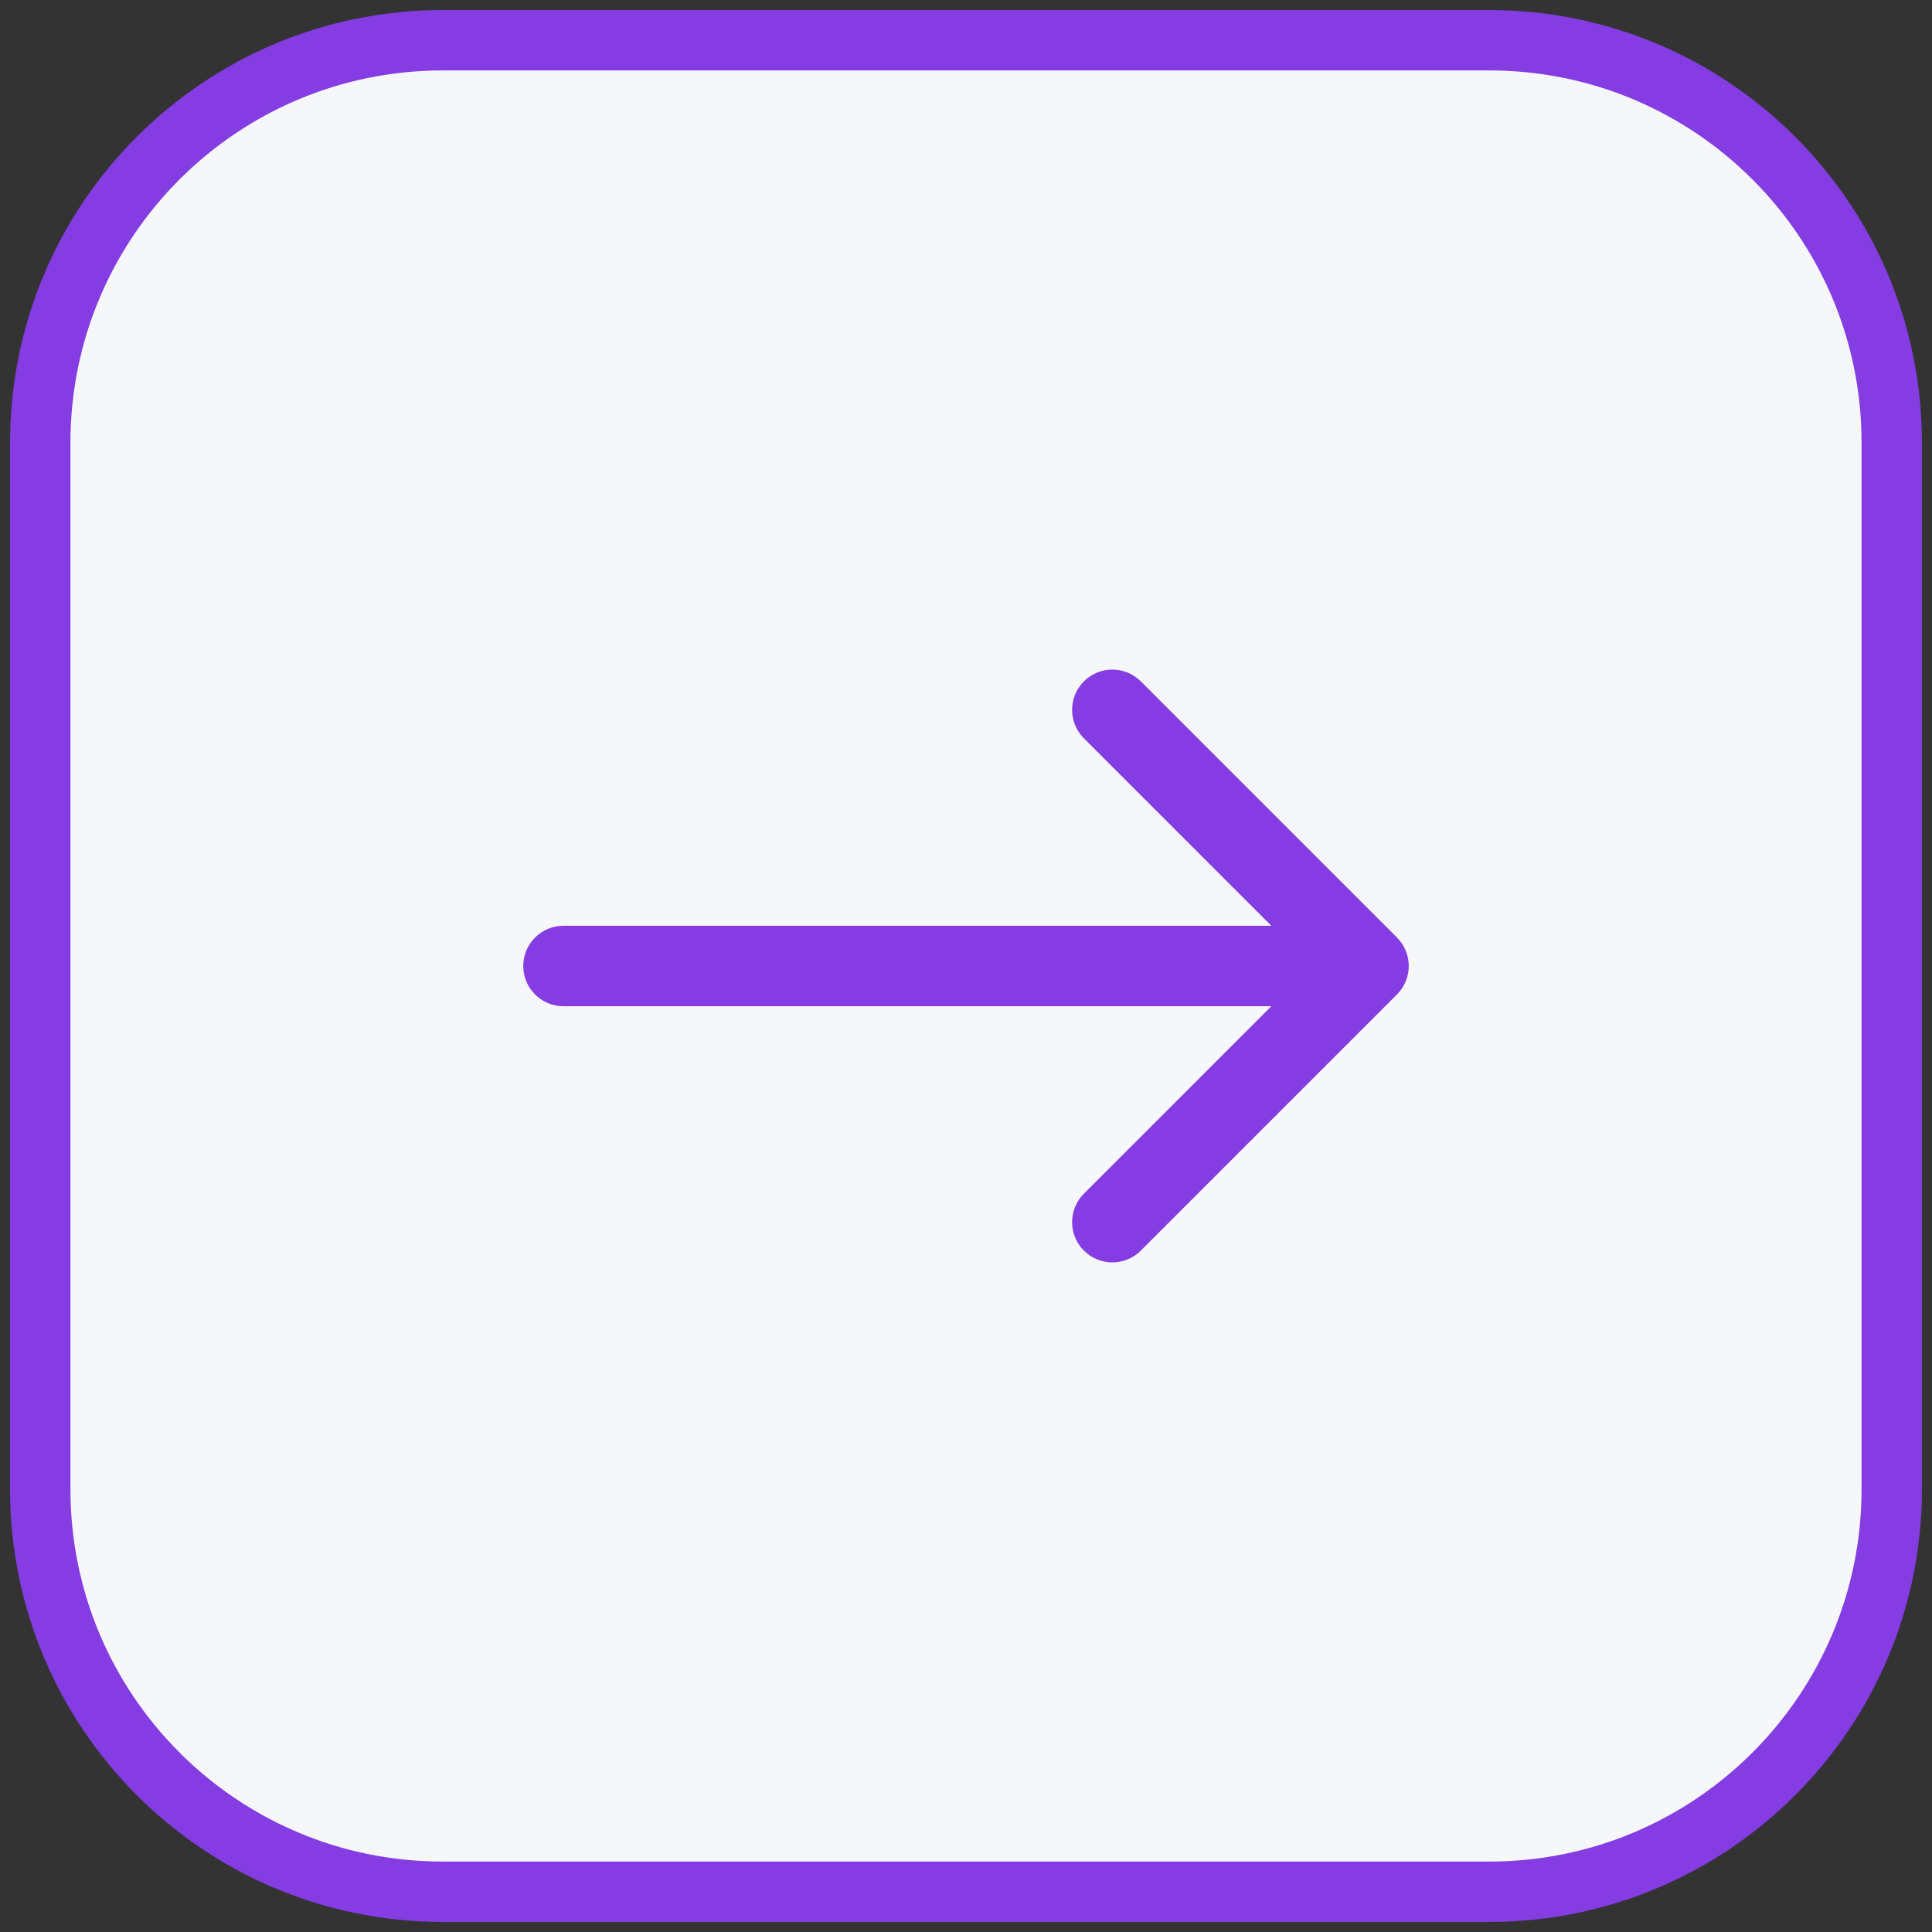
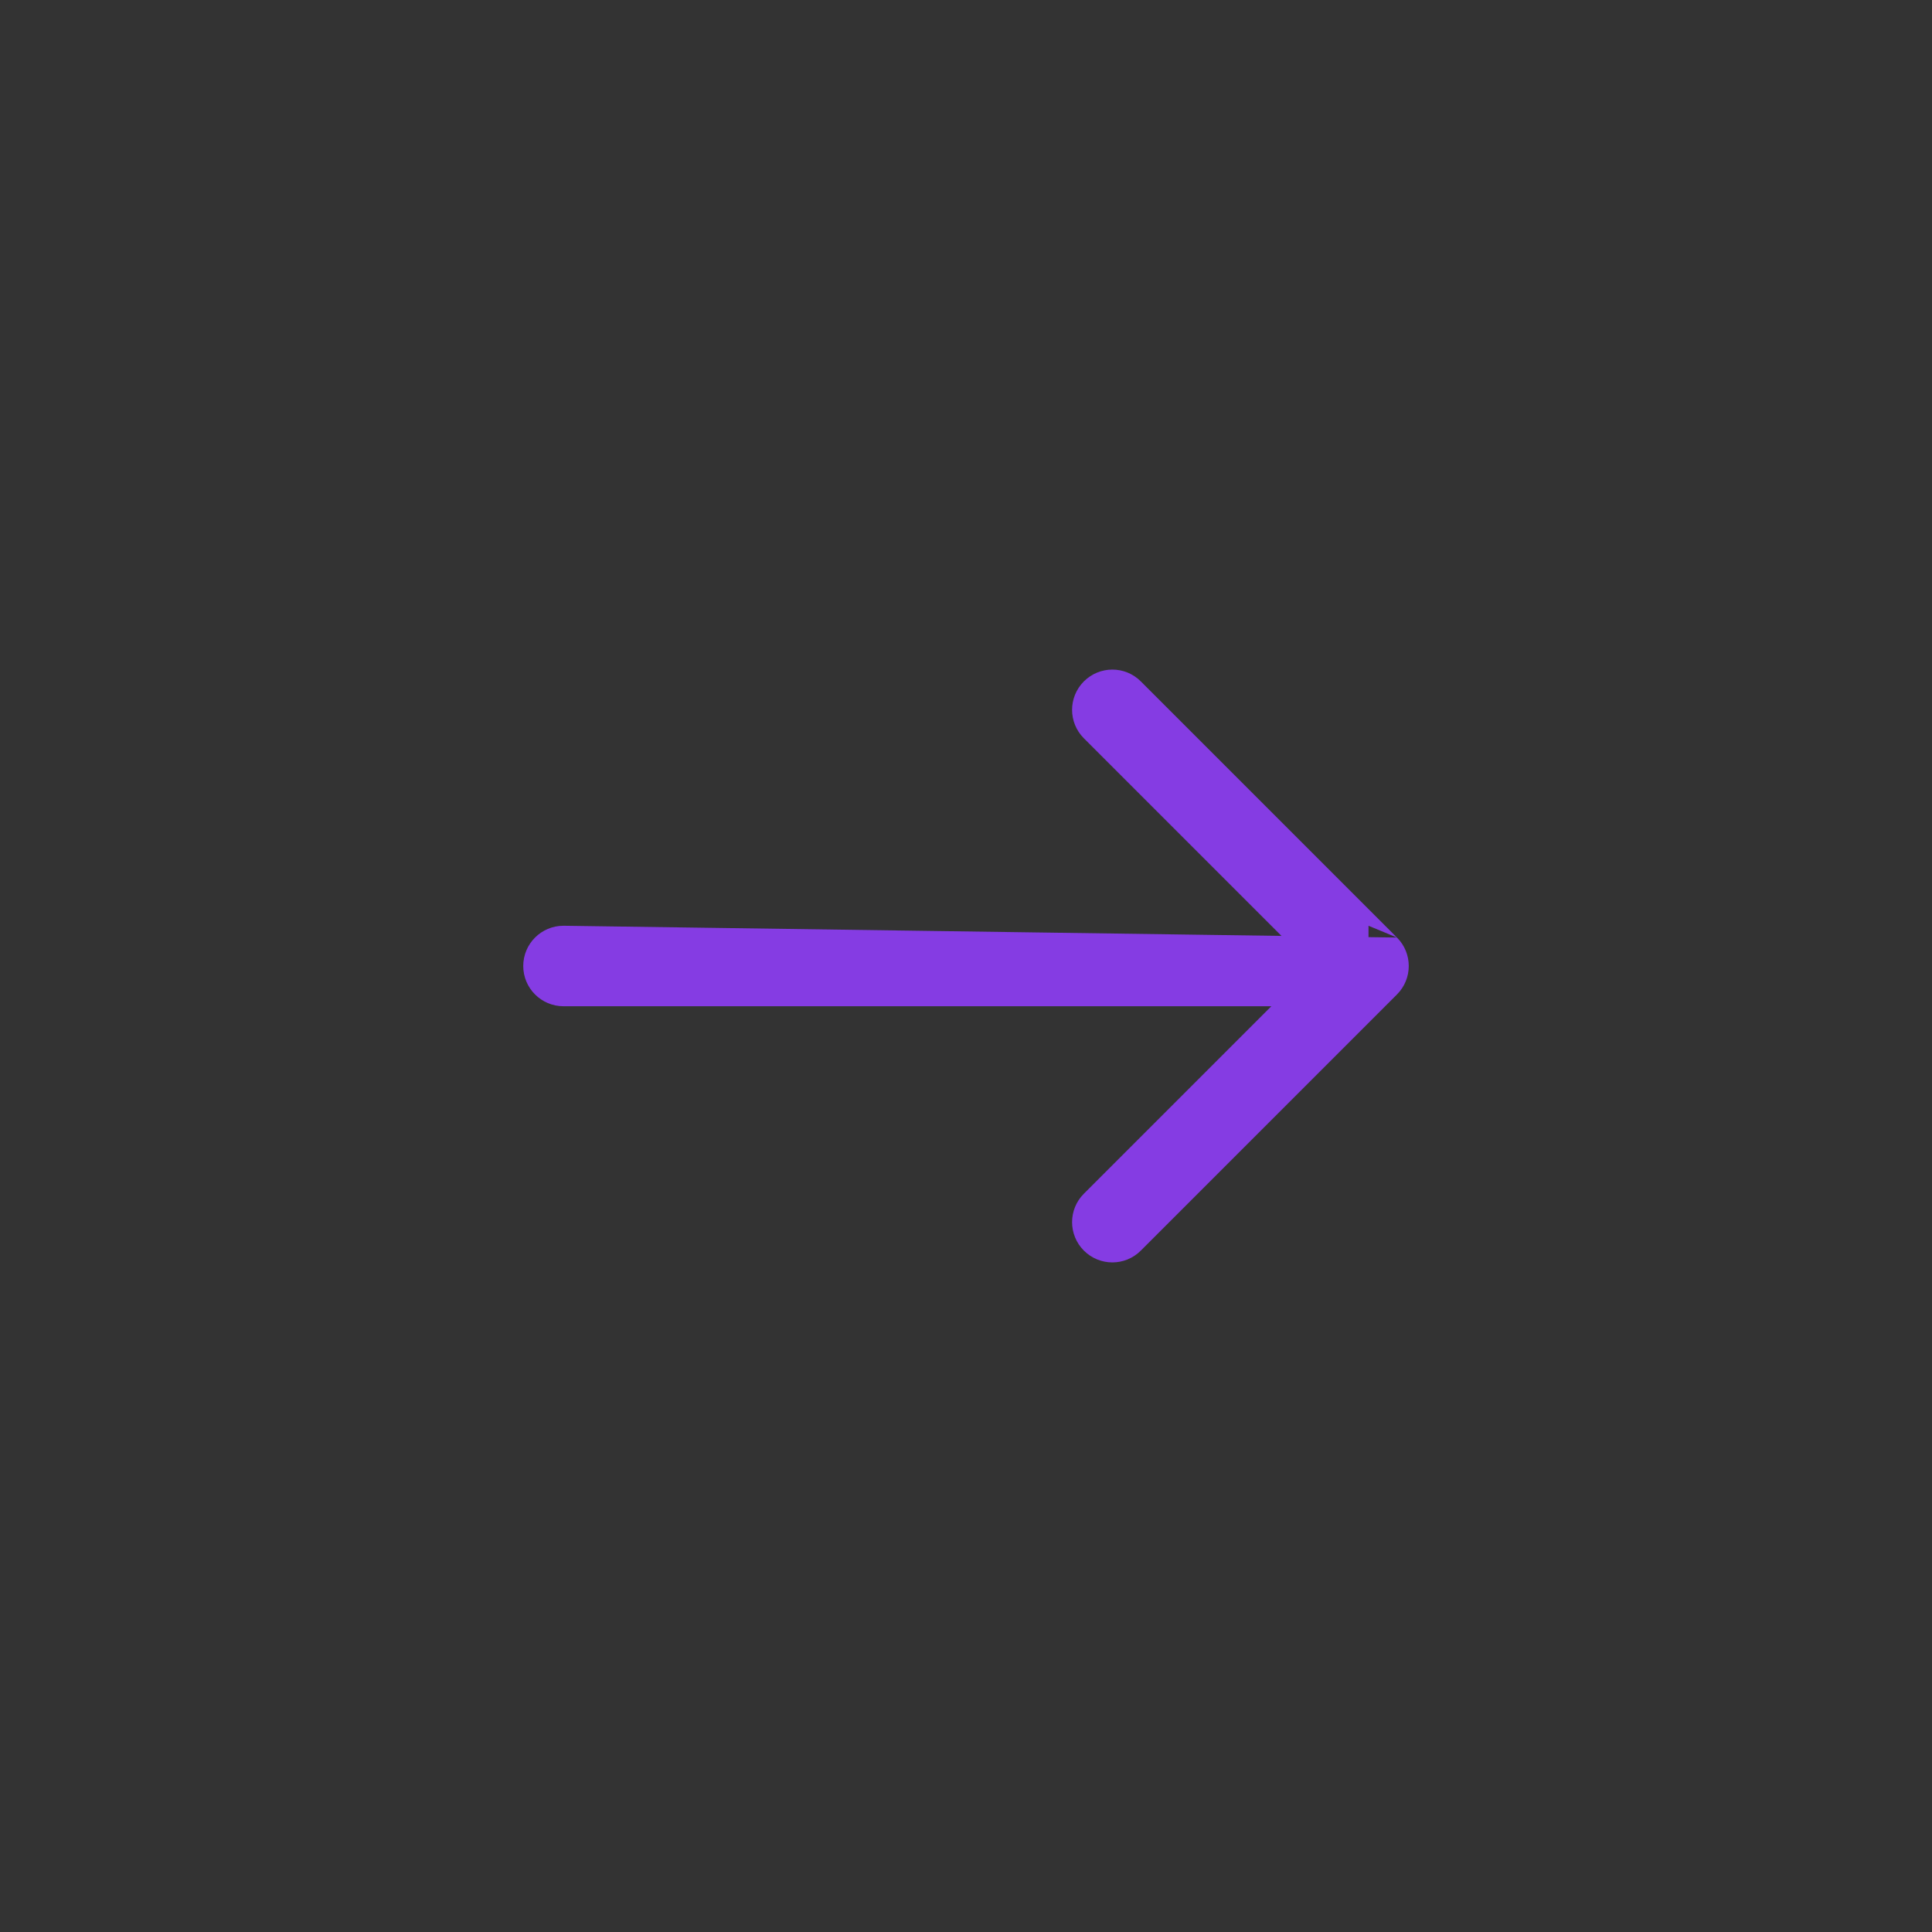
<svg xmlns="http://www.w3.org/2000/svg" width="48" height="48" viewBox="0 0 48 48" fill="none">
  <rect x="0" y="0" width="48" height="48" fill="#333333" stroke="none" />
-   <path d="M47 11C47 5.477 42.523 1 37 1H11C5.477 1 1 5.477 1 11V37C1 42.523 5.477 47 11 47H37C42.523 47 47 42.523 47 37V11Z" fill="#F5F7FA" />
-   <path d="M47 11C47 5.477 42.523 1 37 1H11C5.477 1 1 5.477 1 11V37C1 42.523 5.477 47 11 47H37C42.523 47 47 42.523 47 37V11Z" stroke="#853CE3" stroke-width="1.5" />
-   <path d="M14 25C13.448 25 13 24.552 13 24C13 23.448 13.448 23 14 23L14 25ZM34.707 23.293C35.098 23.683 35.098 24.317 34.707 24.707L28.343 31.071C27.953 31.462 27.32 31.462 26.929 31.071C26.538 30.68 26.538 30.047 26.929 29.657L32.586 24L26.929 18.343C26.538 17.953 26.538 17.32 26.929 16.929C27.32 16.538 27.953 16.538 28.343 16.929L34.707 23.293ZM14 23L34 23L34 25L14 25L14 23Z" fill="#853CE3" />
+   <path d="M14 25C13.448 25 13 24.552 13 24C13 23.448 13.448 23 14 23L14 25ZM34.707 23.293C35.098 23.683 35.098 24.317 34.707 24.707L28.343 31.071C27.953 31.462 27.32 31.462 26.929 31.071C26.538 30.68 26.538 30.047 26.929 29.657L32.586 24L26.929 18.343C26.538 17.953 26.538 17.32 26.929 16.929C27.32 16.538 27.953 16.538 28.343 16.929L34.707 23.293ZL34 23L34 25L14 25L14 23Z" fill="#853CE3" />
</svg>